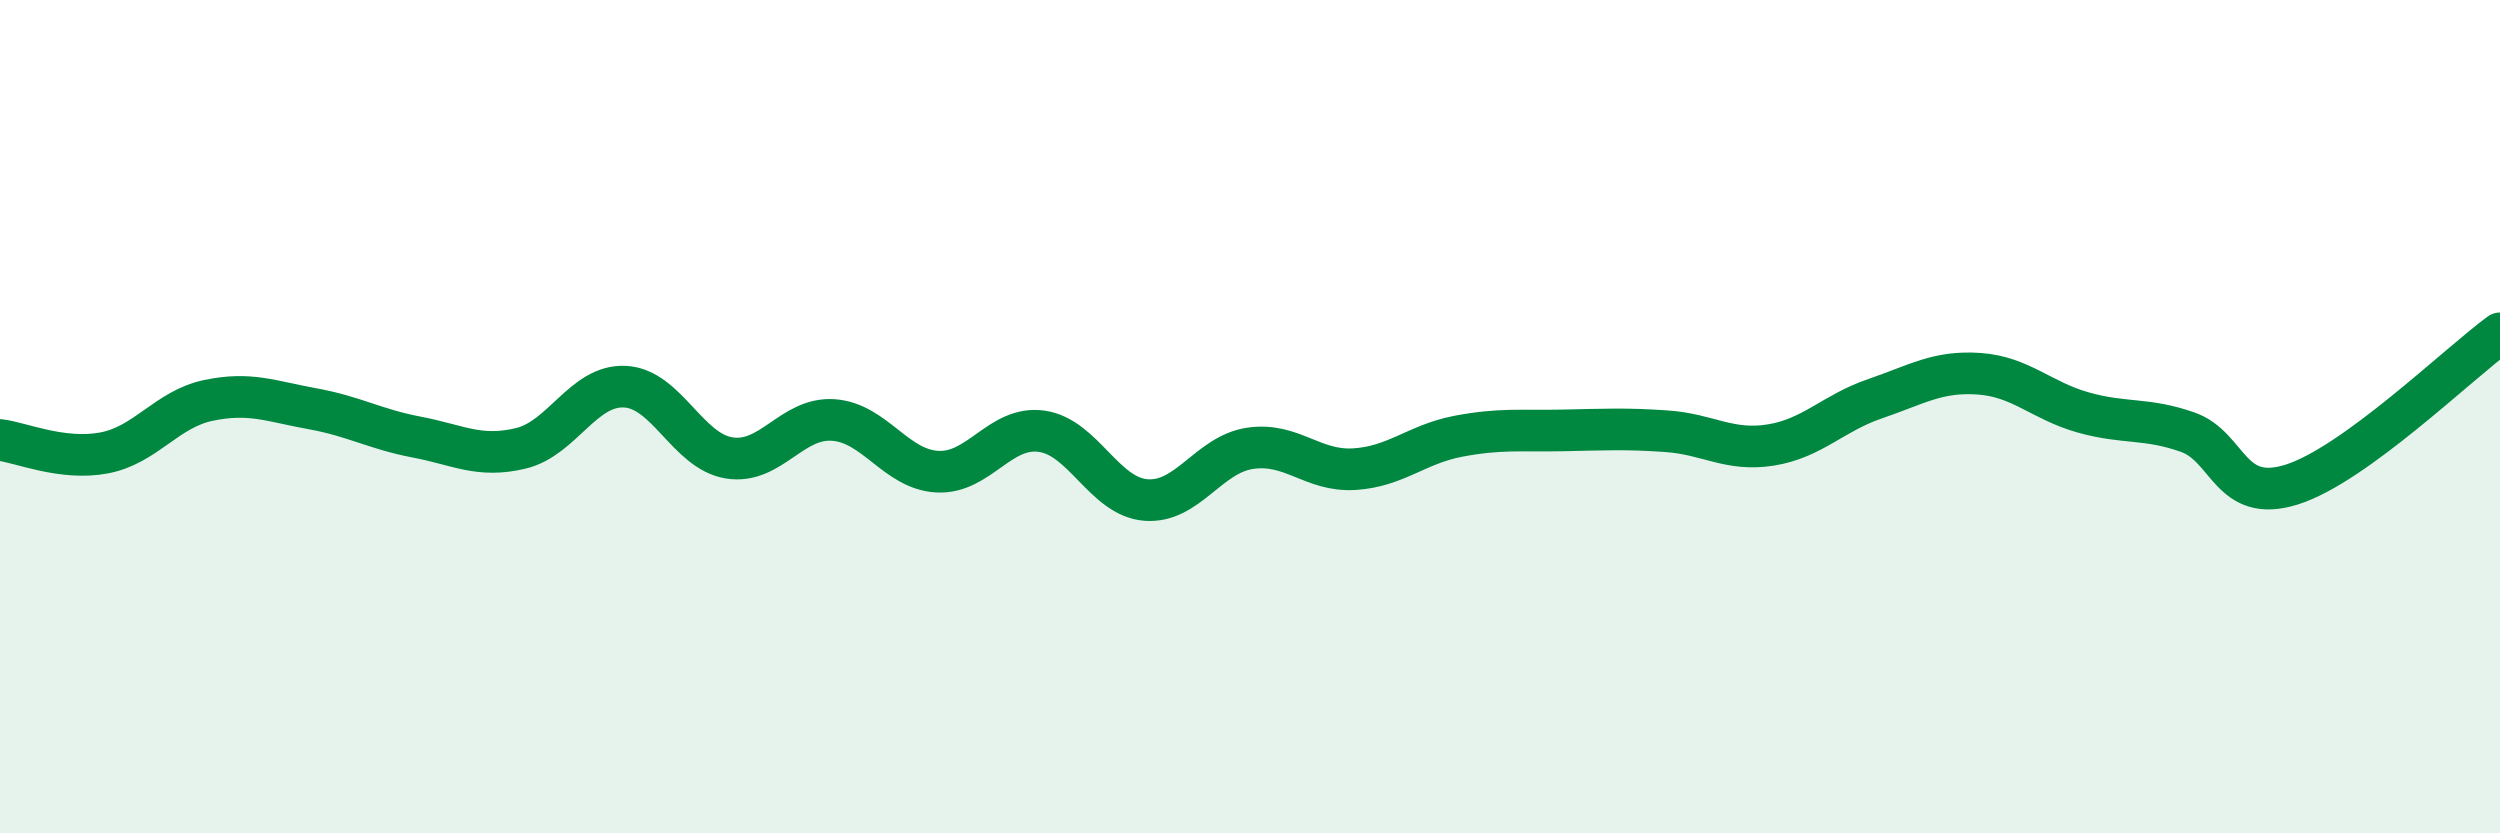
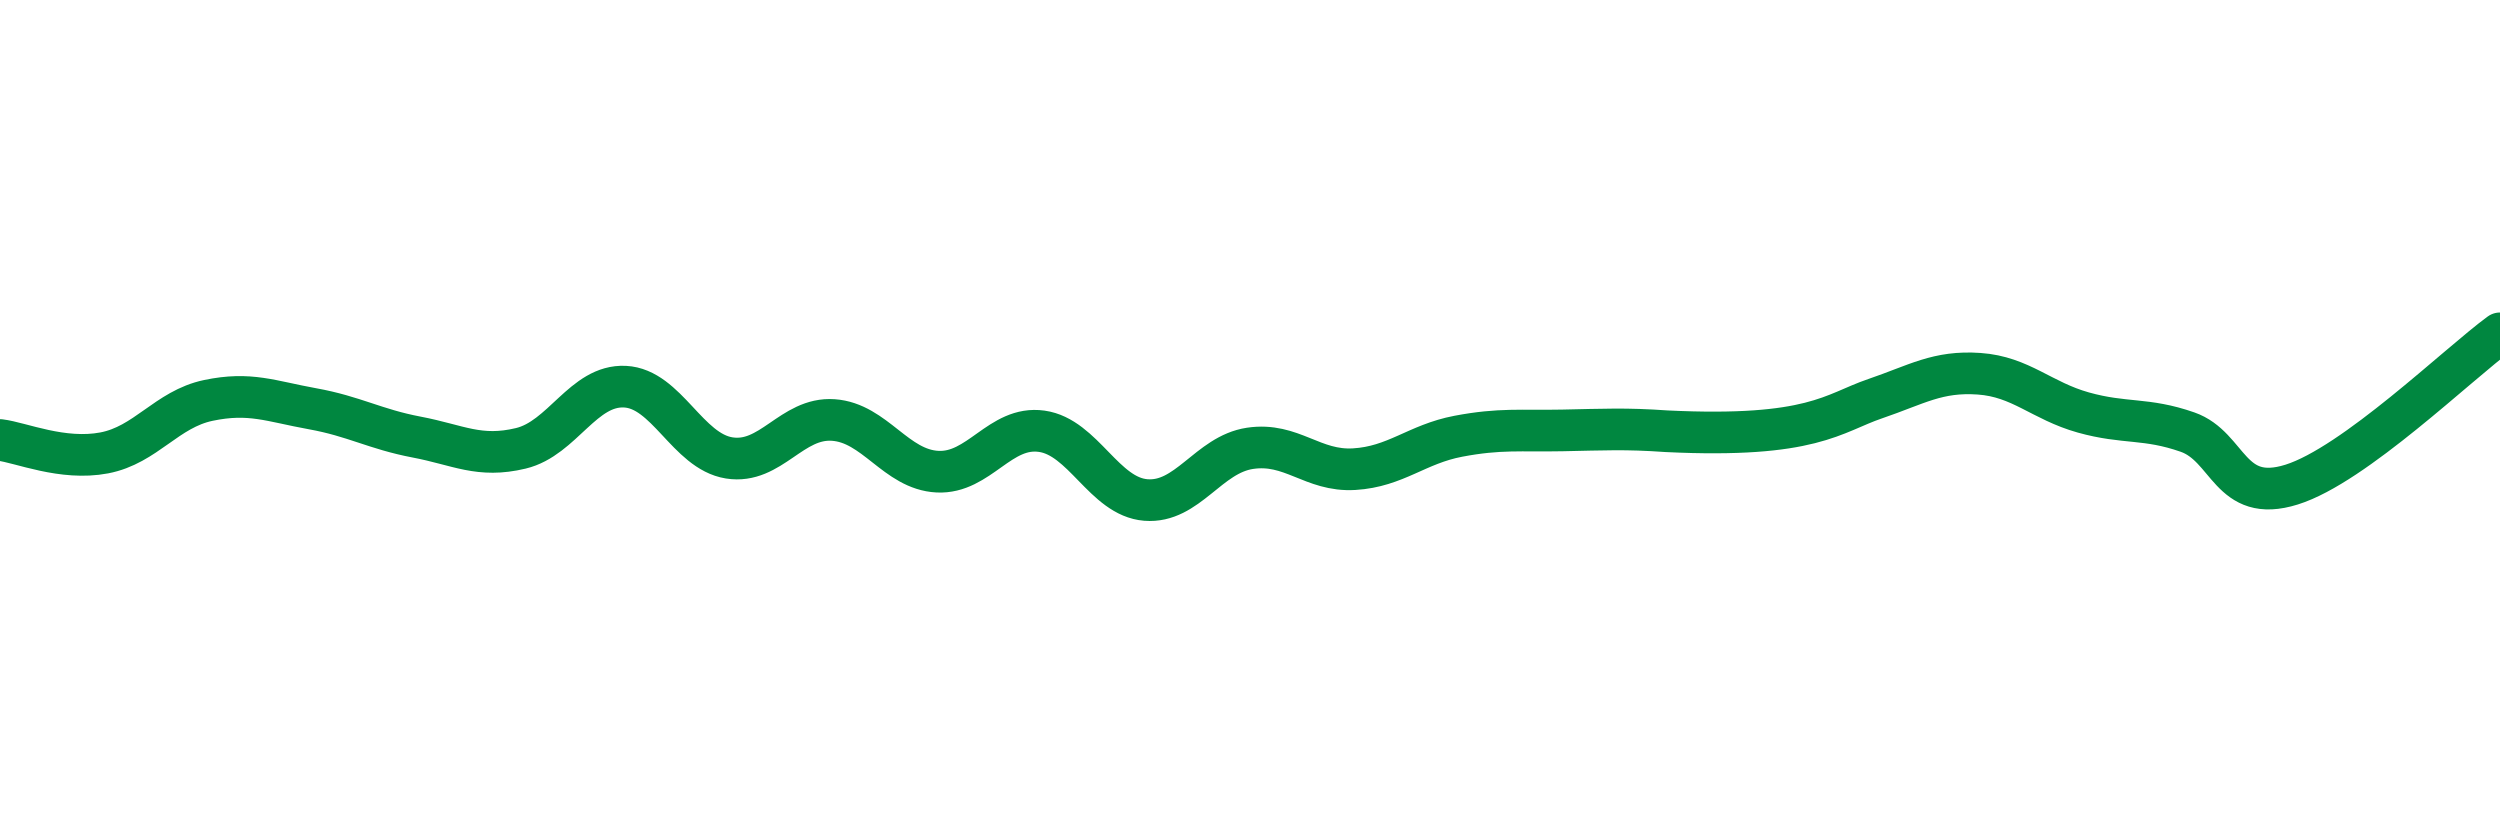
<svg xmlns="http://www.w3.org/2000/svg" width="60" height="20" viewBox="0 0 60 20">
-   <path d="M 0,10.56 C 0.5,10.62 1.5,11.06 2.5,10.87 C 3.5,10.68 4,9.82 5,9.61 C 6,9.4 6.5,9.63 7.5,9.81 C 8.5,9.99 9,10.3 10,10.49 C 11,10.68 11.5,11 12.5,10.76 C 13.5,10.52 14,9.23 15,9.28 C 16,9.33 16.5,10.83 17.5,10.99 C 18.5,11.15 19,10.01 20,10.08 C 21,10.15 21.5,11.27 22.5,11.32 C 23.5,11.37 24,10.21 25,10.35 C 26,10.49 26.5,11.92 27.5,12 C 28.5,12.08 29,10.91 30,10.76 C 31,10.61 31.5,11.32 32.5,11.26 C 33.5,11.2 34,10.66 35,10.47 C 36,10.28 36.5,10.35 37.5,10.33 C 38.5,10.31 39,10.28 40,10.35 C 41,10.42 41.5,10.84 42.5,10.68 C 43.5,10.52 44,9.91 45,9.57 C 46,9.23 46.5,8.9 47.5,8.97 C 48.5,9.04 49,9.62 50,9.9 C 51,10.18 51.5,10.02 52.5,10.37 C 53.5,10.72 53.5,12.1 55,11.63 C 56.5,11.16 59,8.73 60,8L60 20L0 20Z" fill="#008740" opacity="0.1" stroke-linecap="round" stroke-linejoin="round" />
-   <path d="M 0,10.56 C 0.5,10.62 1.5,11.06 2.5,10.87 C 3.5,10.68 4,9.82 5,9.61 C 6,9.4 6.5,9.63 7.5,9.81 C 8.5,9.99 9,10.3 10,10.49 C 11,10.68 11.5,11 12.5,10.76 C 13.5,10.52 14,9.23 15,9.28 C 16,9.33 16.5,10.83 17.5,10.99 C 18.5,11.15 19,10.01 20,10.08 C 21,10.15 21.5,11.27 22.5,11.32 C 23.5,11.37 24,10.21 25,10.35 C 26,10.49 26.5,11.92 27.5,12 C 28.5,12.08 29,10.91 30,10.76 C 31,10.61 31.5,11.32 32.5,11.26 C 33.5,11.2 34,10.66 35,10.47 C 36,10.28 36.5,10.35 37.5,10.33 C 38.5,10.31 39,10.28 40,10.35 C 41,10.42 41.5,10.84 42.5,10.68 C 43.5,10.52 44,9.91 45,9.57 C 46,9.23 46.5,8.9 47.5,8.97 C 48.5,9.04 49,9.62 50,9.9 C 51,10.18 51.5,10.02 52.5,10.37 C 53.5,10.72 53.5,12.1 55,11.63 C 56.5,11.16 59,8.73 60,8" stroke="#008740" stroke-width="1" fill="none" stroke-linecap="round" stroke-linejoin="round" />
+   <path d="M 0,10.56 C 0.5,10.62 1.5,11.06 2.5,10.87 C 3.5,10.68 4,9.82 5,9.61 C 6,9.4 6.5,9.63 7.5,9.81 C 8.5,9.99 9,10.3 10,10.49 C 11,10.68 11.5,11 12.5,10.76 C 13.5,10.52 14,9.23 15,9.28 C 16,9.33 16.5,10.83 17.5,10.99 C 18.5,11.15 19,10.01 20,10.08 C 21,10.15 21.5,11.27 22.5,11.32 C 23.5,11.37 24,10.21 25,10.35 C 26,10.49 26.5,11.92 27.5,12 C 28.5,12.08 29,10.91 30,10.76 C 31,10.61 31.5,11.32 32.5,11.26 C 33.5,11.2 34,10.66 35,10.47 C 36,10.28 36.5,10.35 37.5,10.33 C 38.5,10.31 39,10.28 40,10.35 C 43.5,10.52 44,9.91 45,9.57 C 46,9.23 46.5,8.9 47.5,8.97 C 48.5,9.04 49,9.62 50,9.9 C 51,10.18 51.5,10.02 52.5,10.37 C 53.5,10.72 53.5,12.1 55,11.63 C 56.5,11.16 59,8.73 60,8" stroke="#008740" stroke-width="1" fill="none" stroke-linecap="round" stroke-linejoin="round" />
</svg>